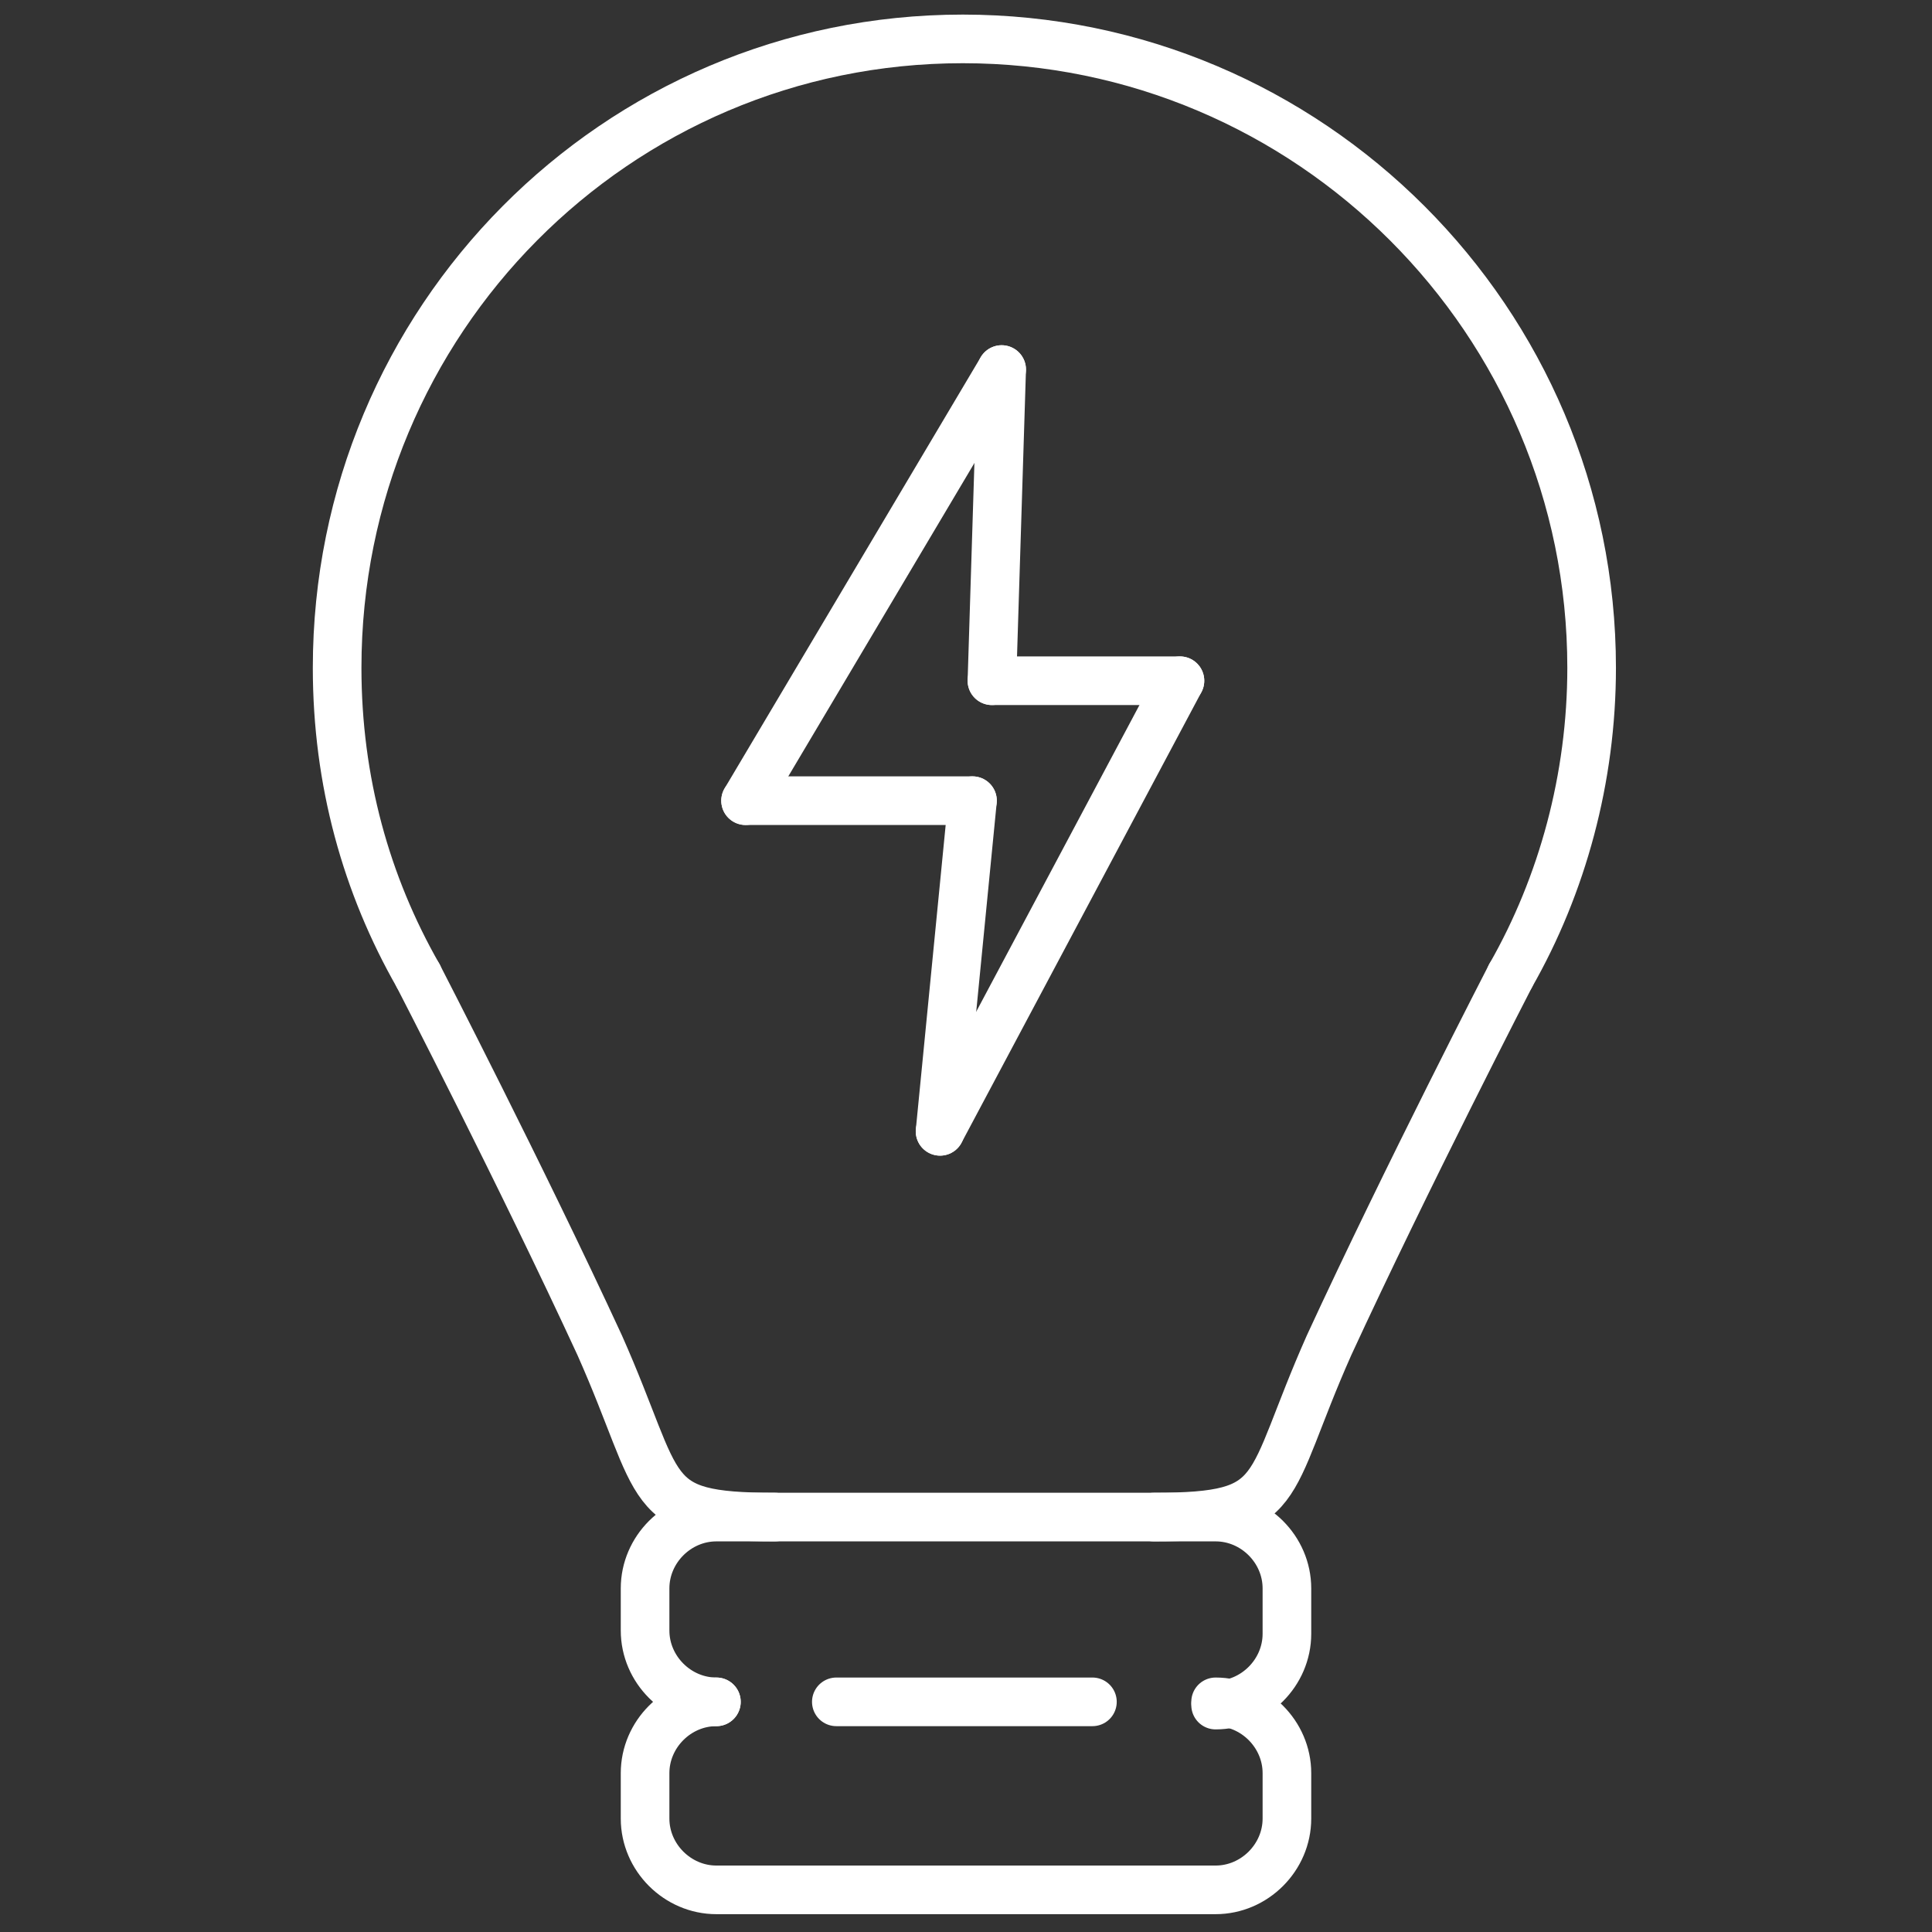
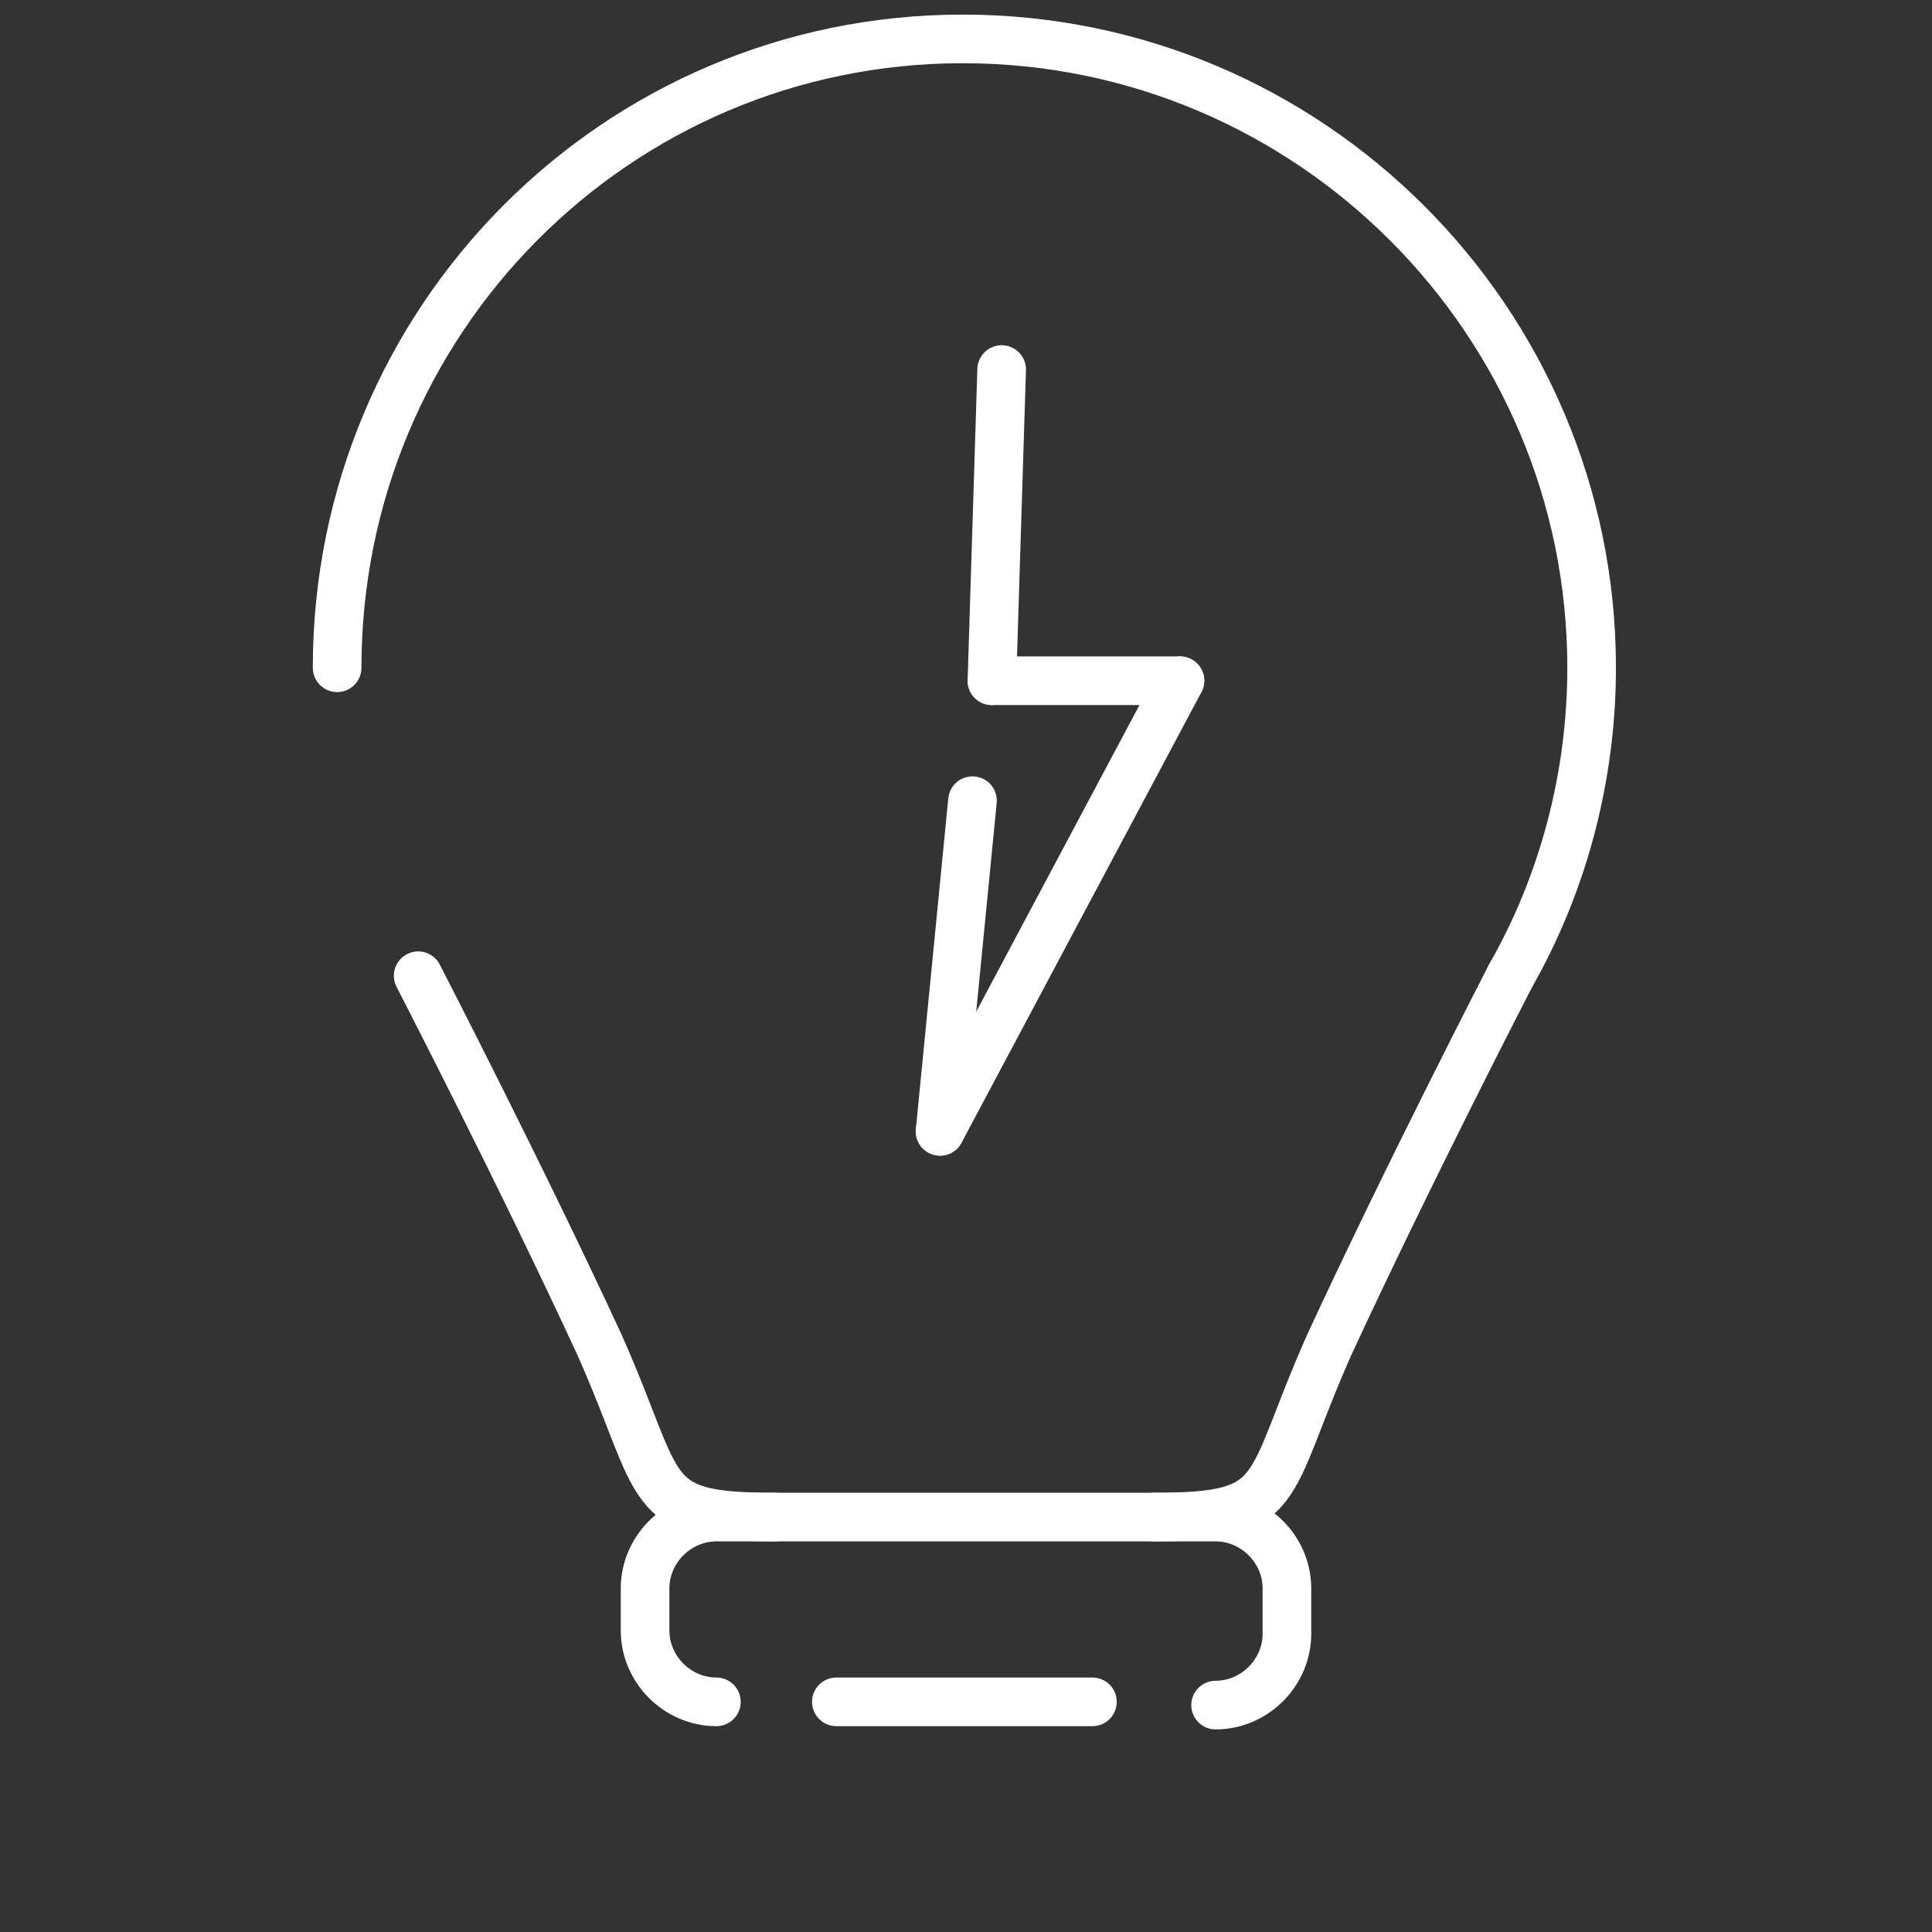
<svg xmlns="http://www.w3.org/2000/svg" version="1.1" id="Layer_1" x="0px" y="0px" viewBox="0 0 59.6 59.6" style="enable-background:new 0 0 59.6 59.6;" xml:space="preserve">
  <rect x="0" y="0" width="59.6" height="59.6" fill="#333333" stroke="none" />
  <style type="text/css">
	.st0{fill:none;stroke:#FFFFFF;stroke-width:1.5;stroke-linecap:round;stroke-linejoin:round;}
</style>
  <g id="Icons_00000131344515940507366580000015039640716871373447_">
    <g id="sustainable_development_00000119111623988416686860000005908322900622980794_">
-       <path class="st0" d="M46.6,30.1c1.6-2.8,2.5-6.1,2.5-9.5c0-10.7-8.7-19.4-19.4-19.4S10.4,9.9,10.4,20.6c0,3.5,0.9,6.7,2.5,9.5" />
+       <path class="st0" d="M46.6,30.1c1.6-2.8,2.5-6.1,2.5-9.5c0-10.7-8.7-19.4-19.4-19.4S10.4,9.9,10.4,20.6" />
      <path class="st0" d="M12.9,30.1c0,0,3.2,6.2,5.6,11.4c2,4.5,1.3,5.3,5.4,5.3" />
      <path class="st0" d="M46.6,30.1c0,0-3.2,6.2-5.6,11.4c-2,4.5-1.3,5.3-5.4,5.3" />
      <path class="st0" d="M22.1,52.5c-1.2,0-2.2-1-2.2-2.2V49c0-1.2,1-2.2,2.2-2.2h15.4c1.2,0,2.2,1,2.2,2.2v1.4c0,1.2-1,2.2-2.2,2.2" />
-       <path class="st0" d="M37.5,52.5c1.2,0,2.2,1,2.2,2.2v1.4c0,1.2-1,2.2-2.2,2.2H22.1c-1.2,0-2.2-1-2.2-2.2v-1.4c0-1.2,1-2.2,2.2-2.2    " />
      <line class="st0" x1="25.8" y1="52.5" x2="33.7" y2="52.5" />
-       <line class="st0" x1="30.9" y1="11.4" x2="23" y2="24.7" />
      <line class="st0" x1="30.9" y1="11.4" x2="30.6" y2="21" />
      <line class="st0" x1="30" y1="24.7" x2="29" y2="34.9" />
      <line class="st0" x1="36.4" y1="21" x2="29" y2="34.9" />
-       <line class="st0" x1="23" y1="24.7" x2="30" y2="24.7" />
      <line class="st0" x1="30.6" y1="21" x2="36.4" y2="21" />
    </g>
  </g>
</svg>